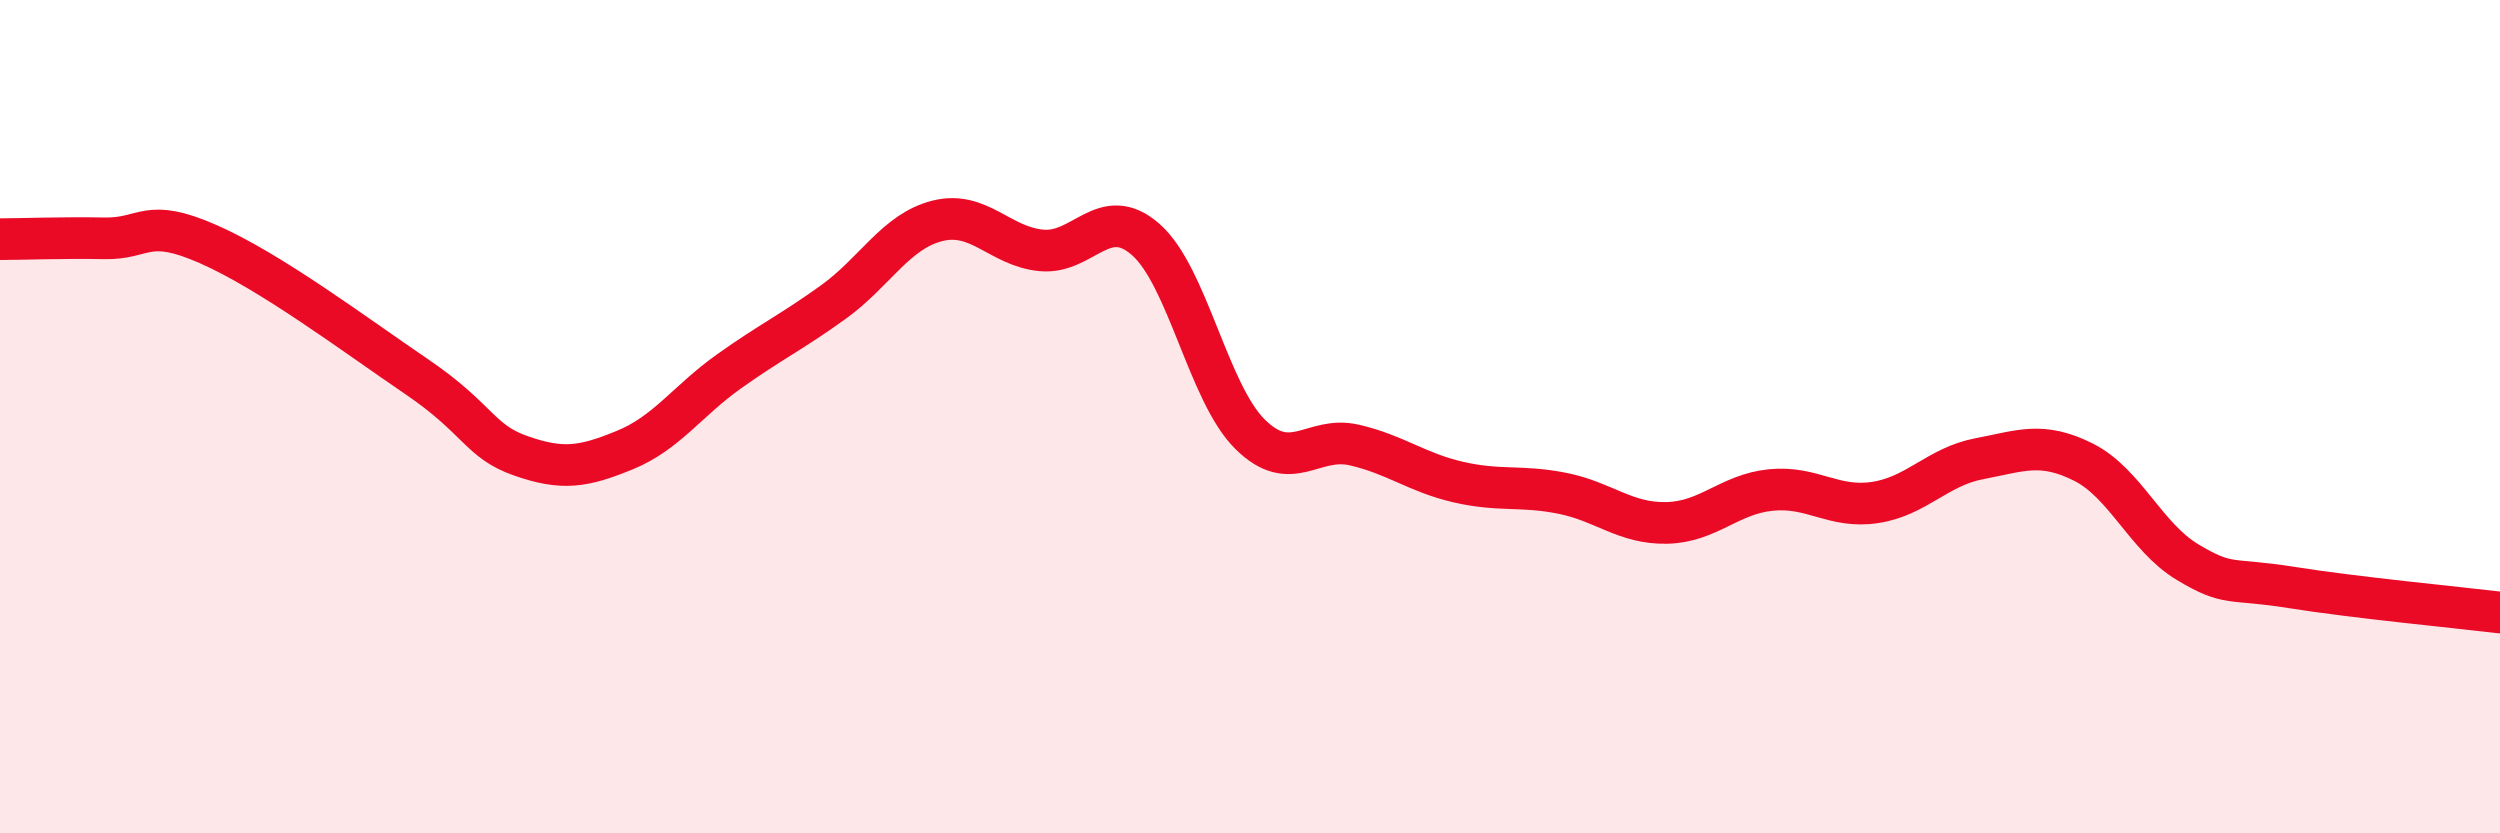
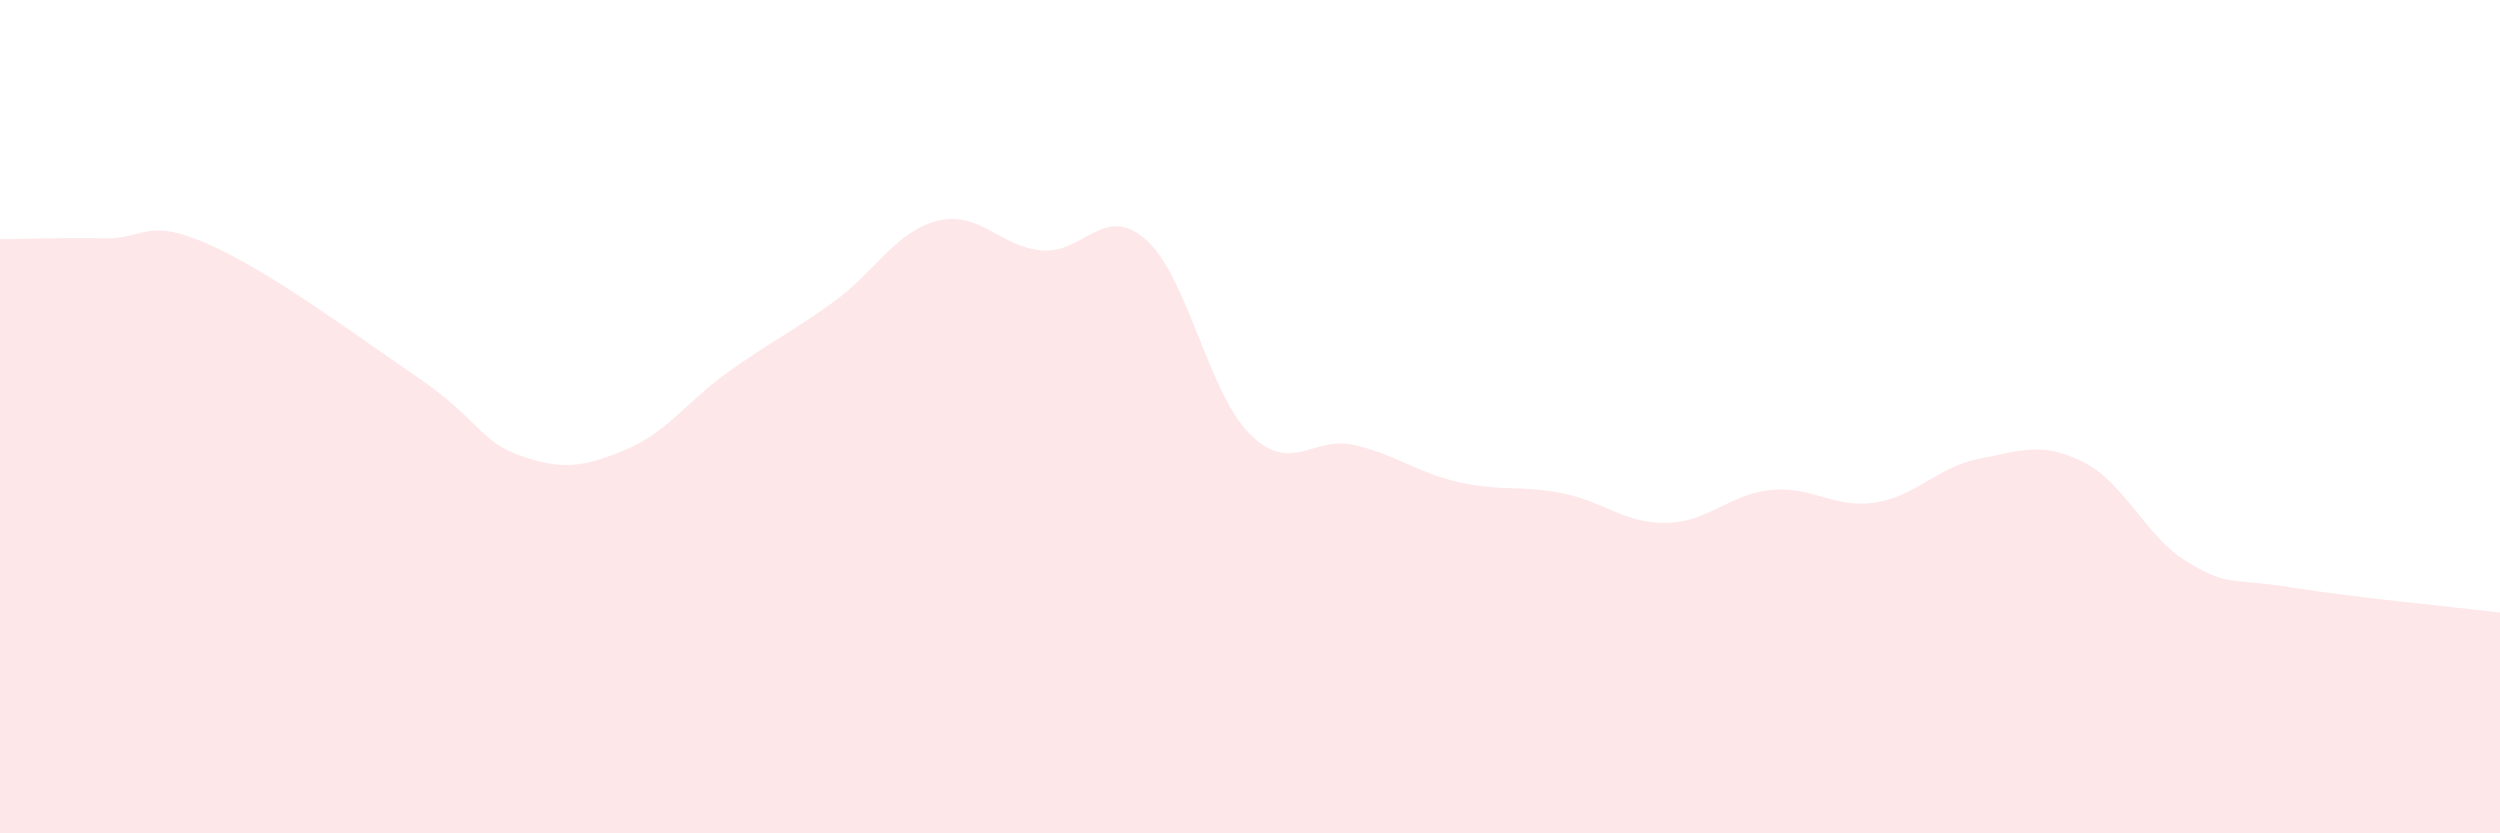
<svg xmlns="http://www.w3.org/2000/svg" width="60" height="20" viewBox="0 0 60 20">
  <path d="M 0,5.74 C 0.5,5.74 1.5,5.7 2.5,5.72 C 3.5,5.74 3.5,5.2 5,5.86 C 6.5,6.52 8.5,8.02 10,9.04 C 11.5,10.06 11.5,10.59 12.5,10.94 C 13.5,11.29 14,11.21 15,10.8 C 16,10.39 16.5,9.62 17.5,8.91 C 18.5,8.2 19,7.97 20,7.25 C 21,6.53 21.5,5.55 22.5,5.3 C 23.5,5.05 24,5.92 25,6.01 C 26,6.1 26.5,4.87 27.5,5.75 C 28.5,6.63 29,9.43 30,10.42 C 31,11.41 31.5,10.45 32.5,10.68 C 33.5,10.91 34,11.34 35,11.57 C 36,11.8 36.5,11.64 37.5,11.84 C 38.5,12.04 39,12.57 40,12.55 C 41,12.53 41.5,11.86 42.5,11.76 C 43.5,11.66 44,12.21 45,12.06 C 46,11.91 46.5,11.2 47.5,11.01 C 48.5,10.82 49,10.59 50,11.09 C 51,11.59 51.5,12.89 52.5,13.49 C 53.5,14.09 53.5,13.86 55,14.1 C 56.5,14.34 59,14.58 60,14.7L60 20L0 20Z" fill="#EB0A25" opacity="0.1" stroke-linecap="round" stroke-linejoin="round" />
-   <path d="M 0,5.74 C 0.5,5.74 1.5,5.7 2.5,5.72 C 3.5,5.74 3.5,5.2 5,5.86 C 6.5,6.52 8.5,8.02 10,9.04 C 11.5,10.06 11.5,10.59 12.5,10.94 C 13.5,11.29 14,11.21 15,10.8 C 16,10.39 16.5,9.62 17.5,8.91 C 18.5,8.2 19,7.97 20,7.25 C 21,6.53 21.5,5.55 22.5,5.3 C 23.5,5.05 24,5.92 25,6.01 C 26,6.1 26.5,4.87 27.5,5.75 C 28.5,6.63 29,9.43 30,10.42 C 31,11.41 31.5,10.45 32.5,10.68 C 33.5,10.91 34,11.34 35,11.57 C 36,11.8 36.5,11.64 37.5,11.84 C 38.5,12.04 39,12.57 40,12.55 C 41,12.53 41.5,11.86 42.5,11.76 C 43.5,11.66 44,12.21 45,12.06 C 46,11.91 46.5,11.2 47.5,11.01 C 48.5,10.82 49,10.59 50,11.09 C 51,11.59 51.5,12.89 52.5,13.49 C 53.5,14.09 53.5,13.86 55,14.1 C 56.5,14.34 59,14.58 60,14.7" stroke="#EB0A25" stroke-width="1" fill="none" stroke-linecap="round" stroke-linejoin="round" />
</svg>